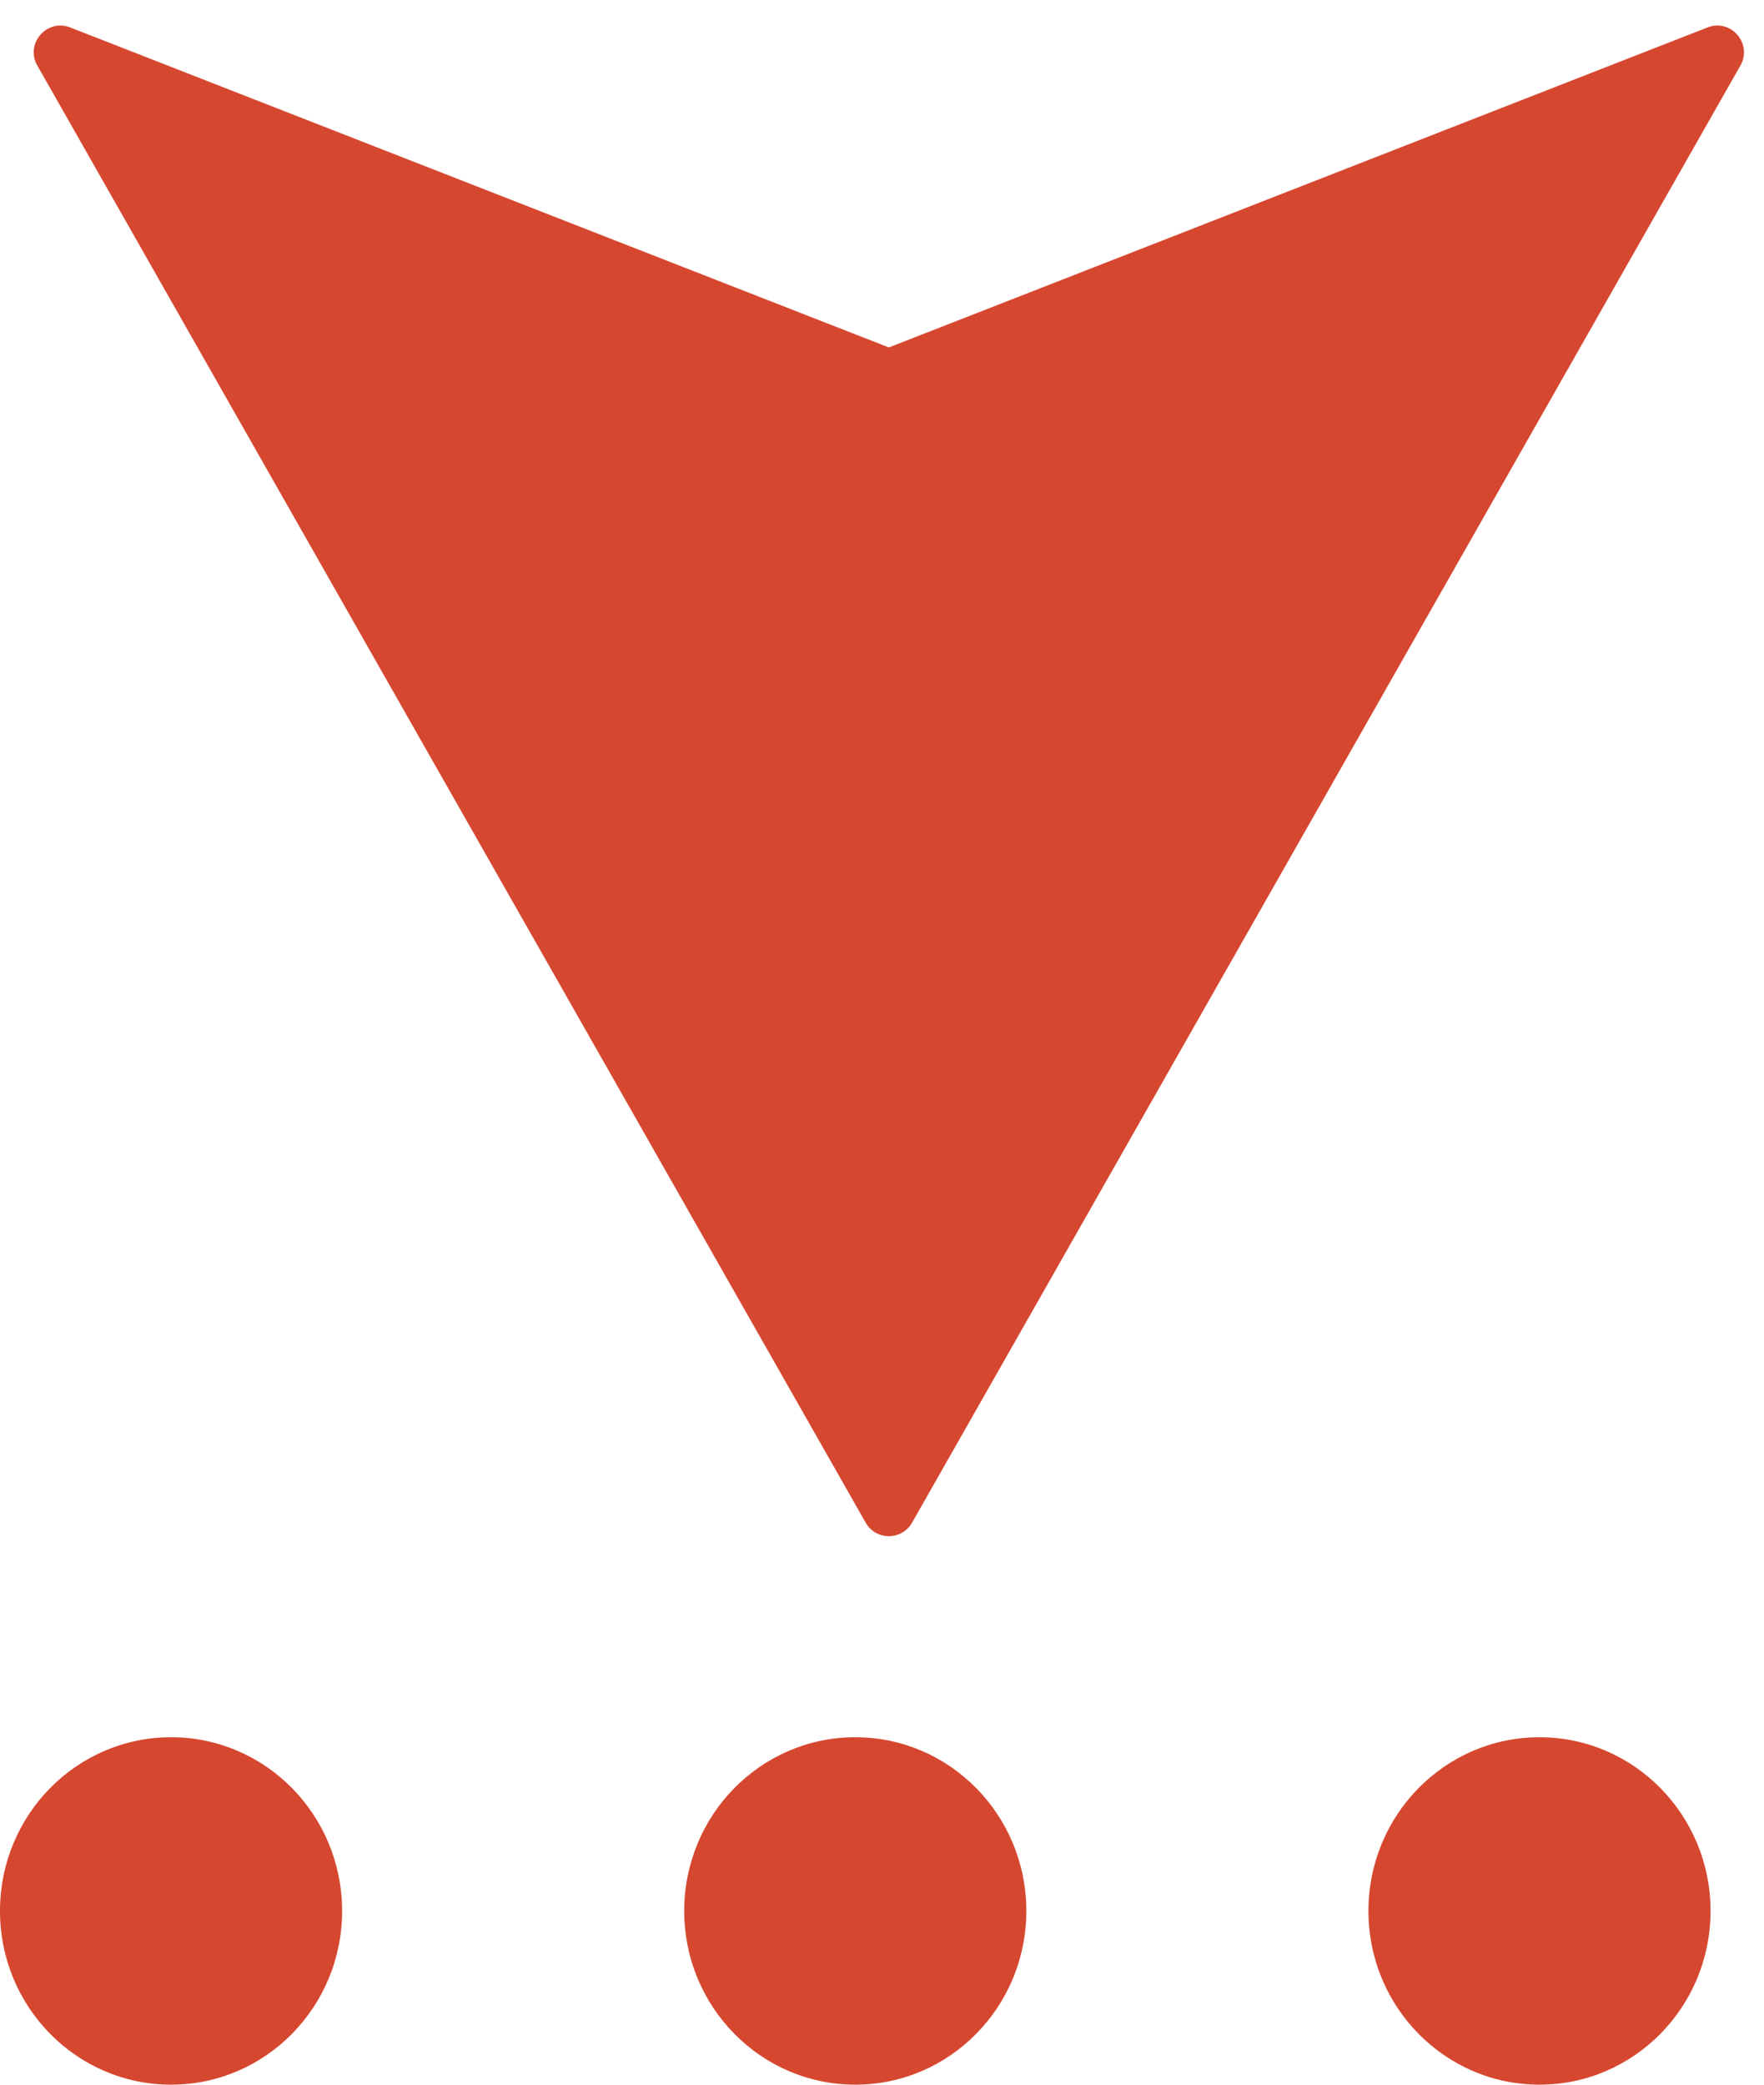
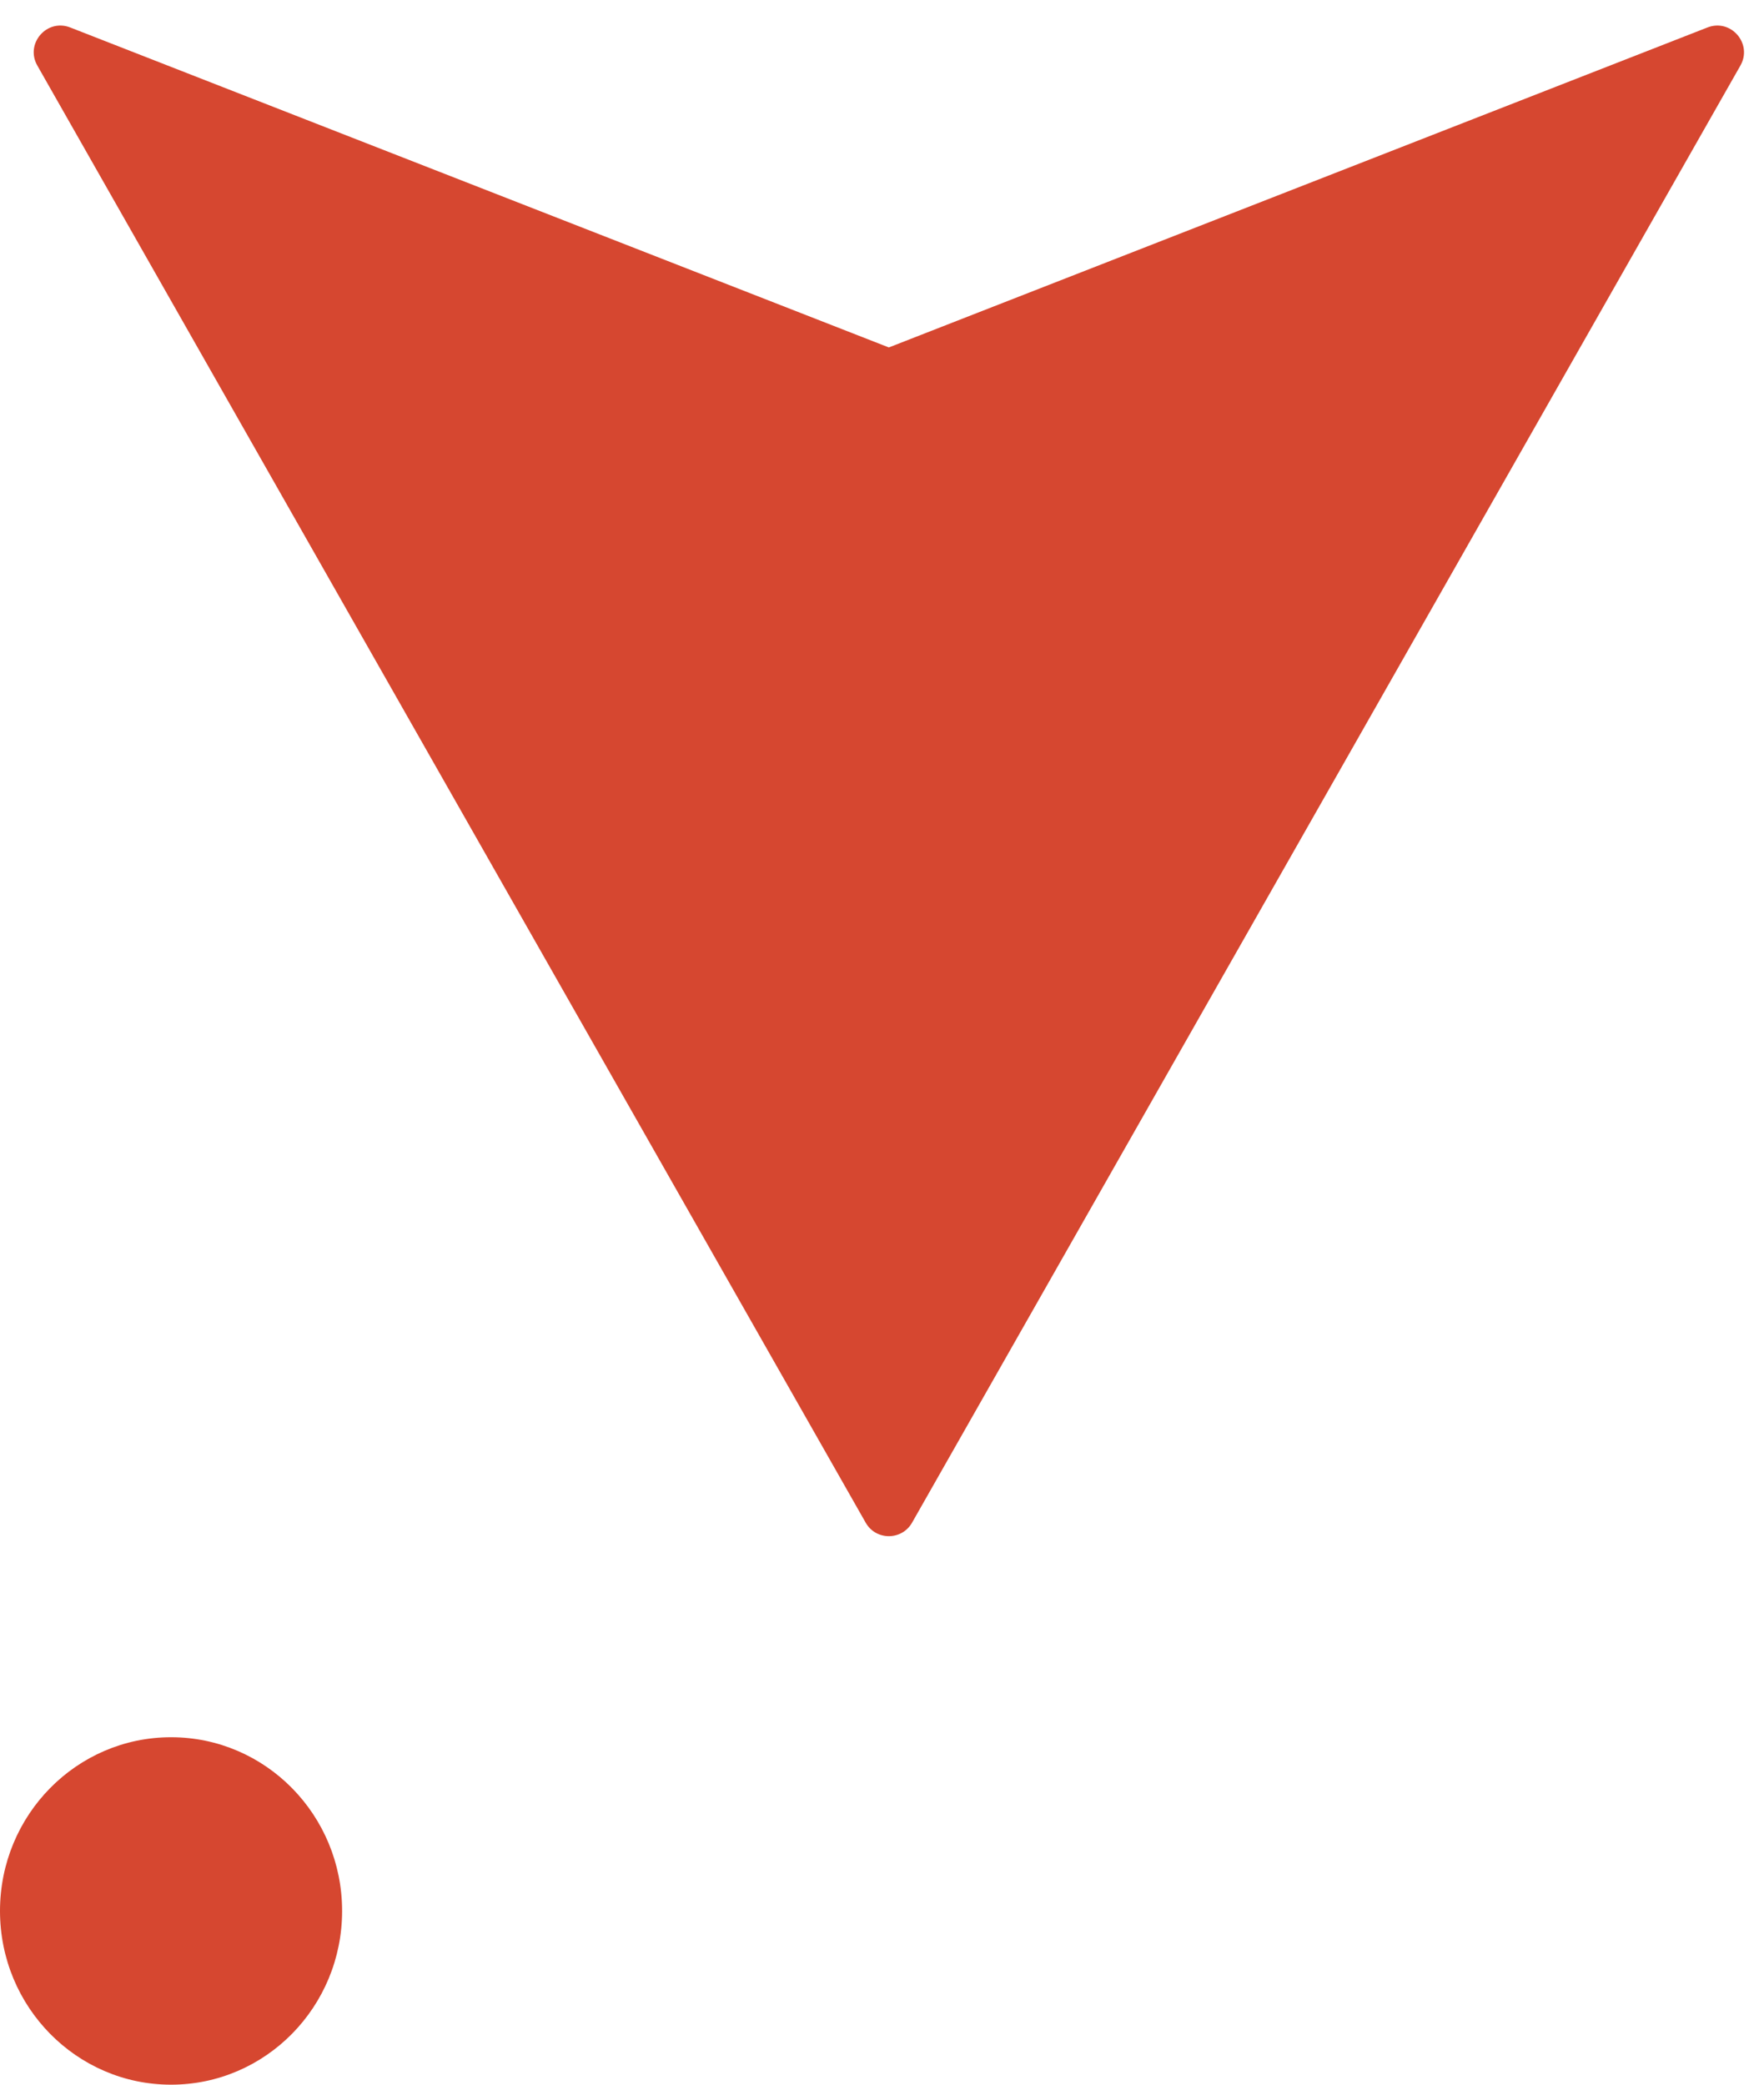
<svg xmlns="http://www.w3.org/2000/svg" width="33" height="39" viewBox="0 0 33 39" fill="none">
  <path d="M17.063 28.485C16.871 28.823 16.385 28.823 16.194 28.485L0.698 1.226C0.465 0.817 0.876 0.342 1.314 0.514L16.628 6.5L31.942 0.514C32.381 0.342 32.791 0.817 32.559 1.226L17.063 28.485Z" fill="#D64730" />
-   <path d="M12.8 35.75C12.8 33.955 14.233 32.5 16 32.5C17.767 32.5 19.2 33.955 19.2 35.75C19.2 37.545 17.767 39 16 39C14.233 39 12.8 37.545 12.8 35.75Z" fill="#D64730" />
  <path d="M0 35.75C0 33.955 1.433 32.5 3.2 32.5C4.968 32.5 6.4 33.955 6.4 35.75C6.4 37.545 4.968 39 3.2 39C1.433 39 0 37.545 0 35.75Z" fill="#D64730" />
-   <path d="M25.6 35.75C25.6 33.955 27.033 32.5 28.8 32.5C30.567 32.5 32 33.955 32 35.75C32 37.545 30.567 39 28.8 39C27.033 39 25.6 37.545 25.6 35.75Z" fill="#D64730" />
</svg>